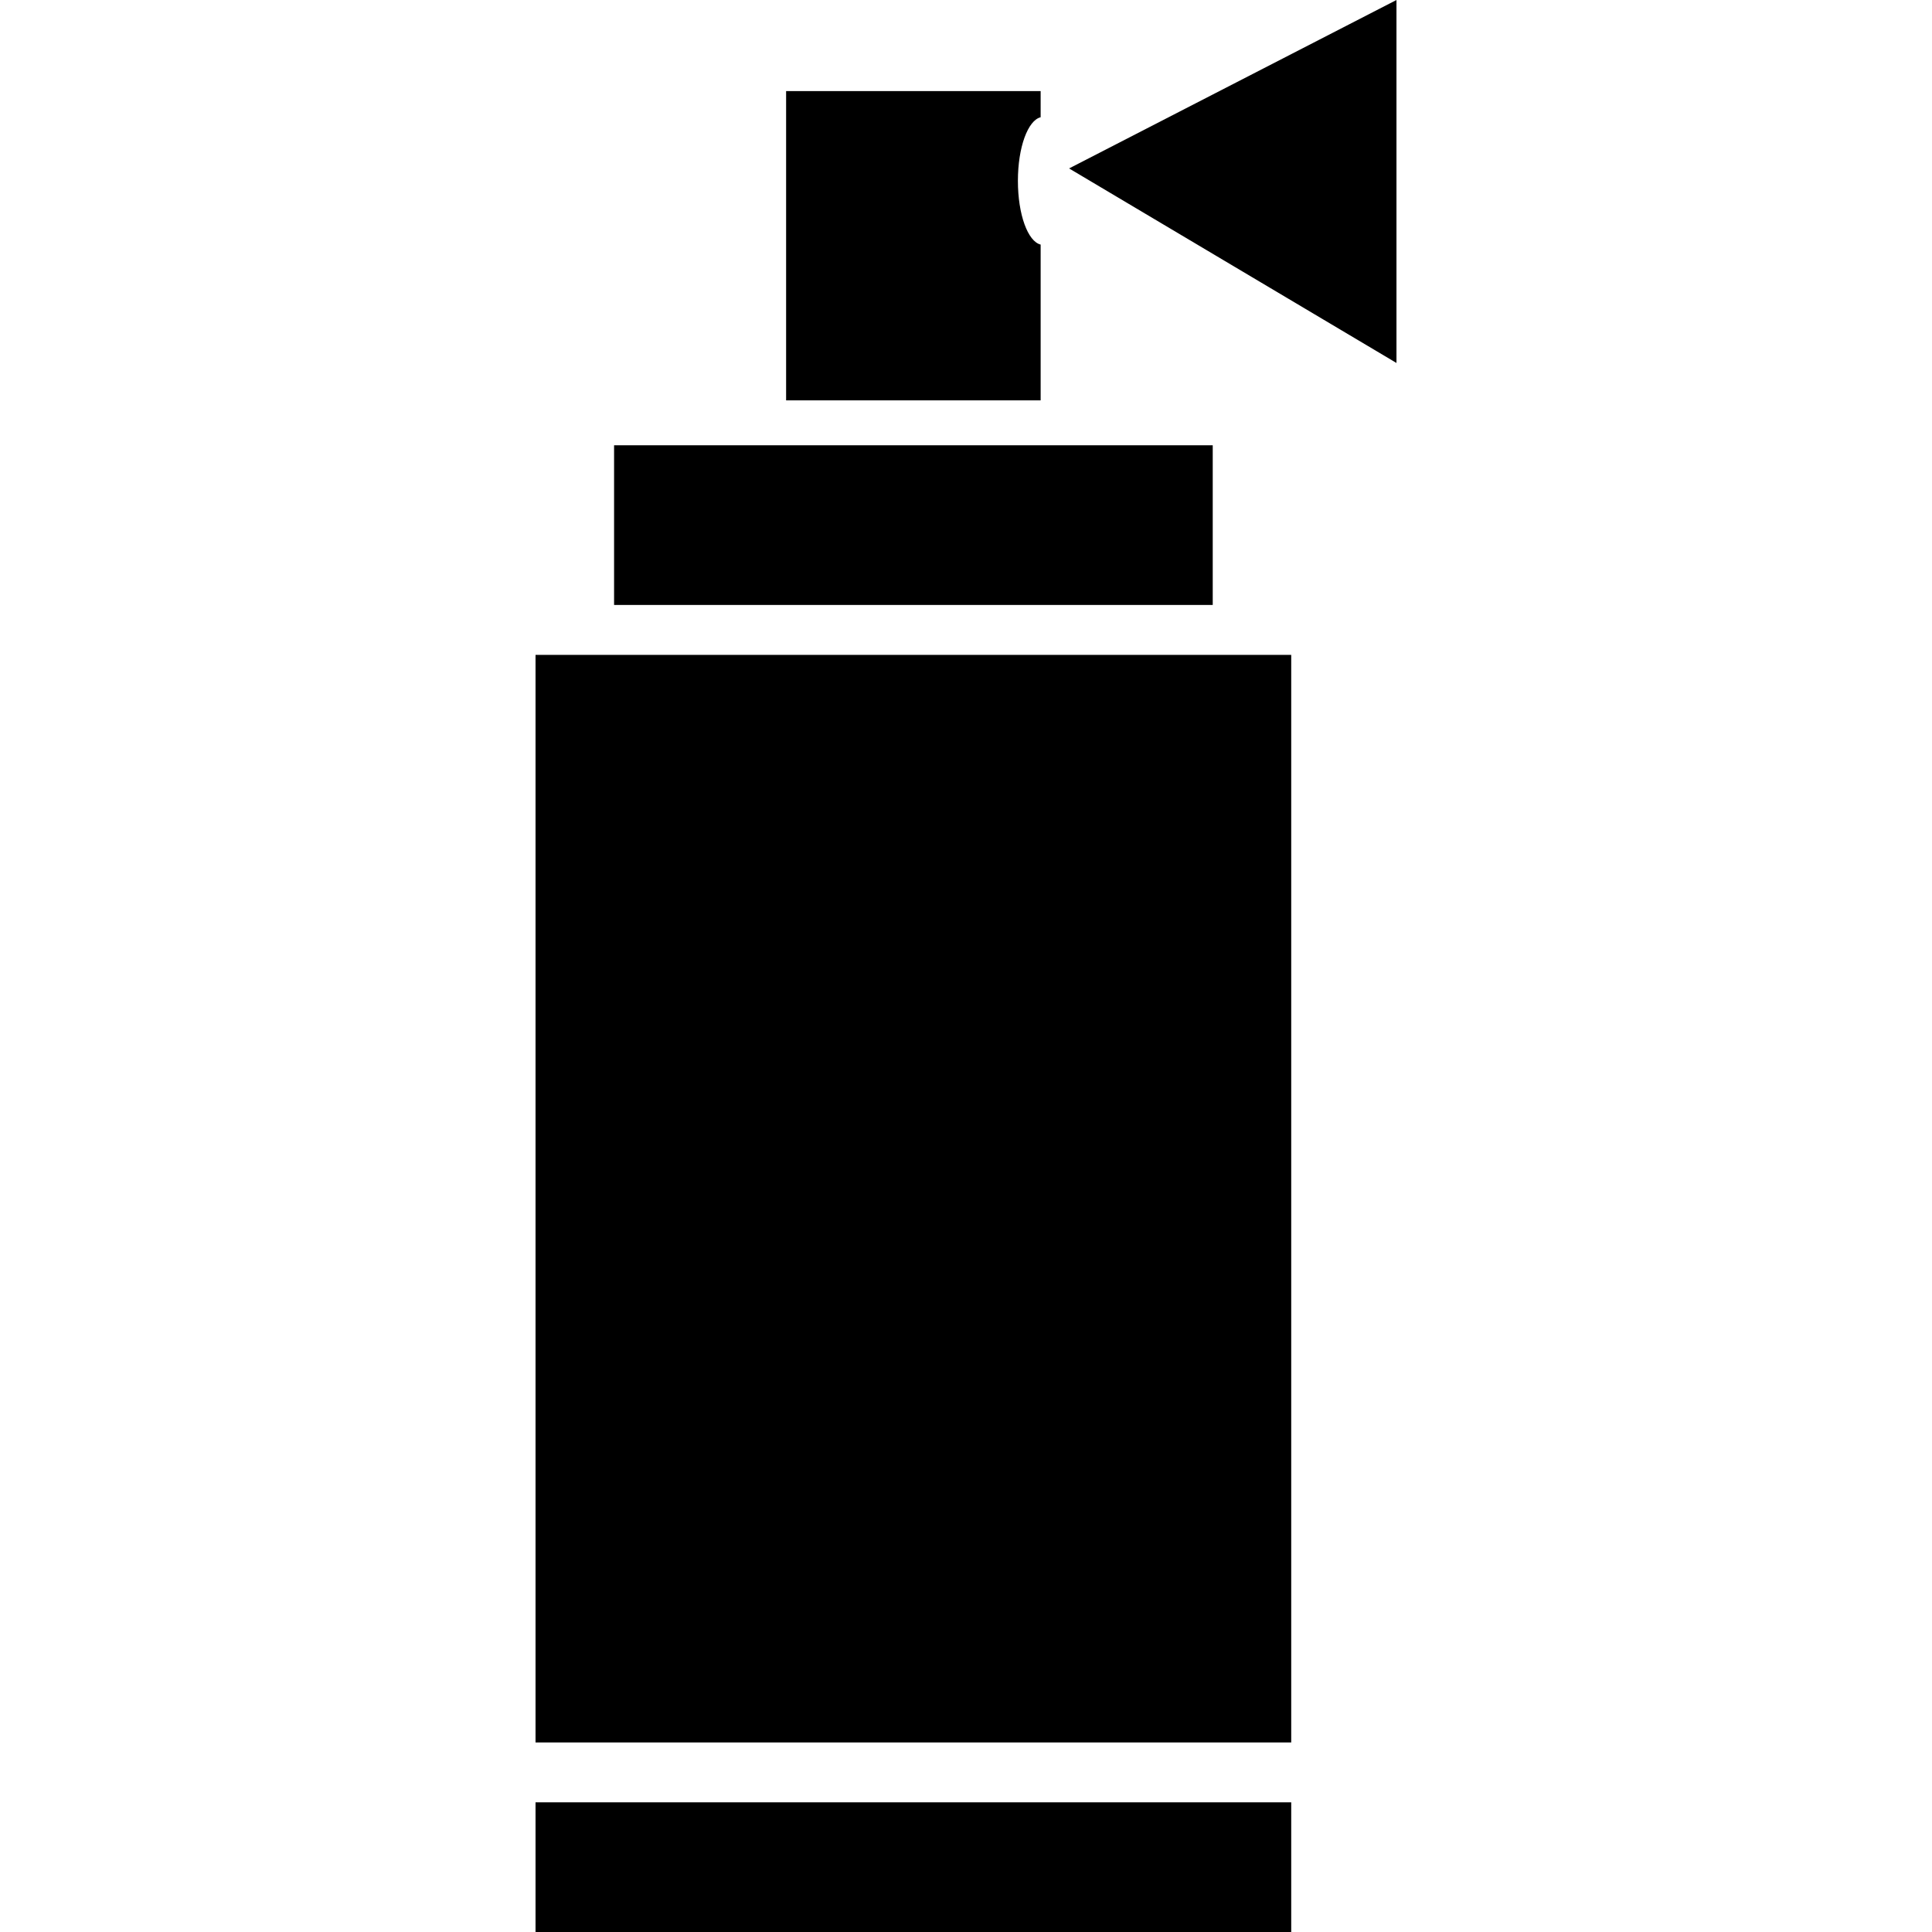
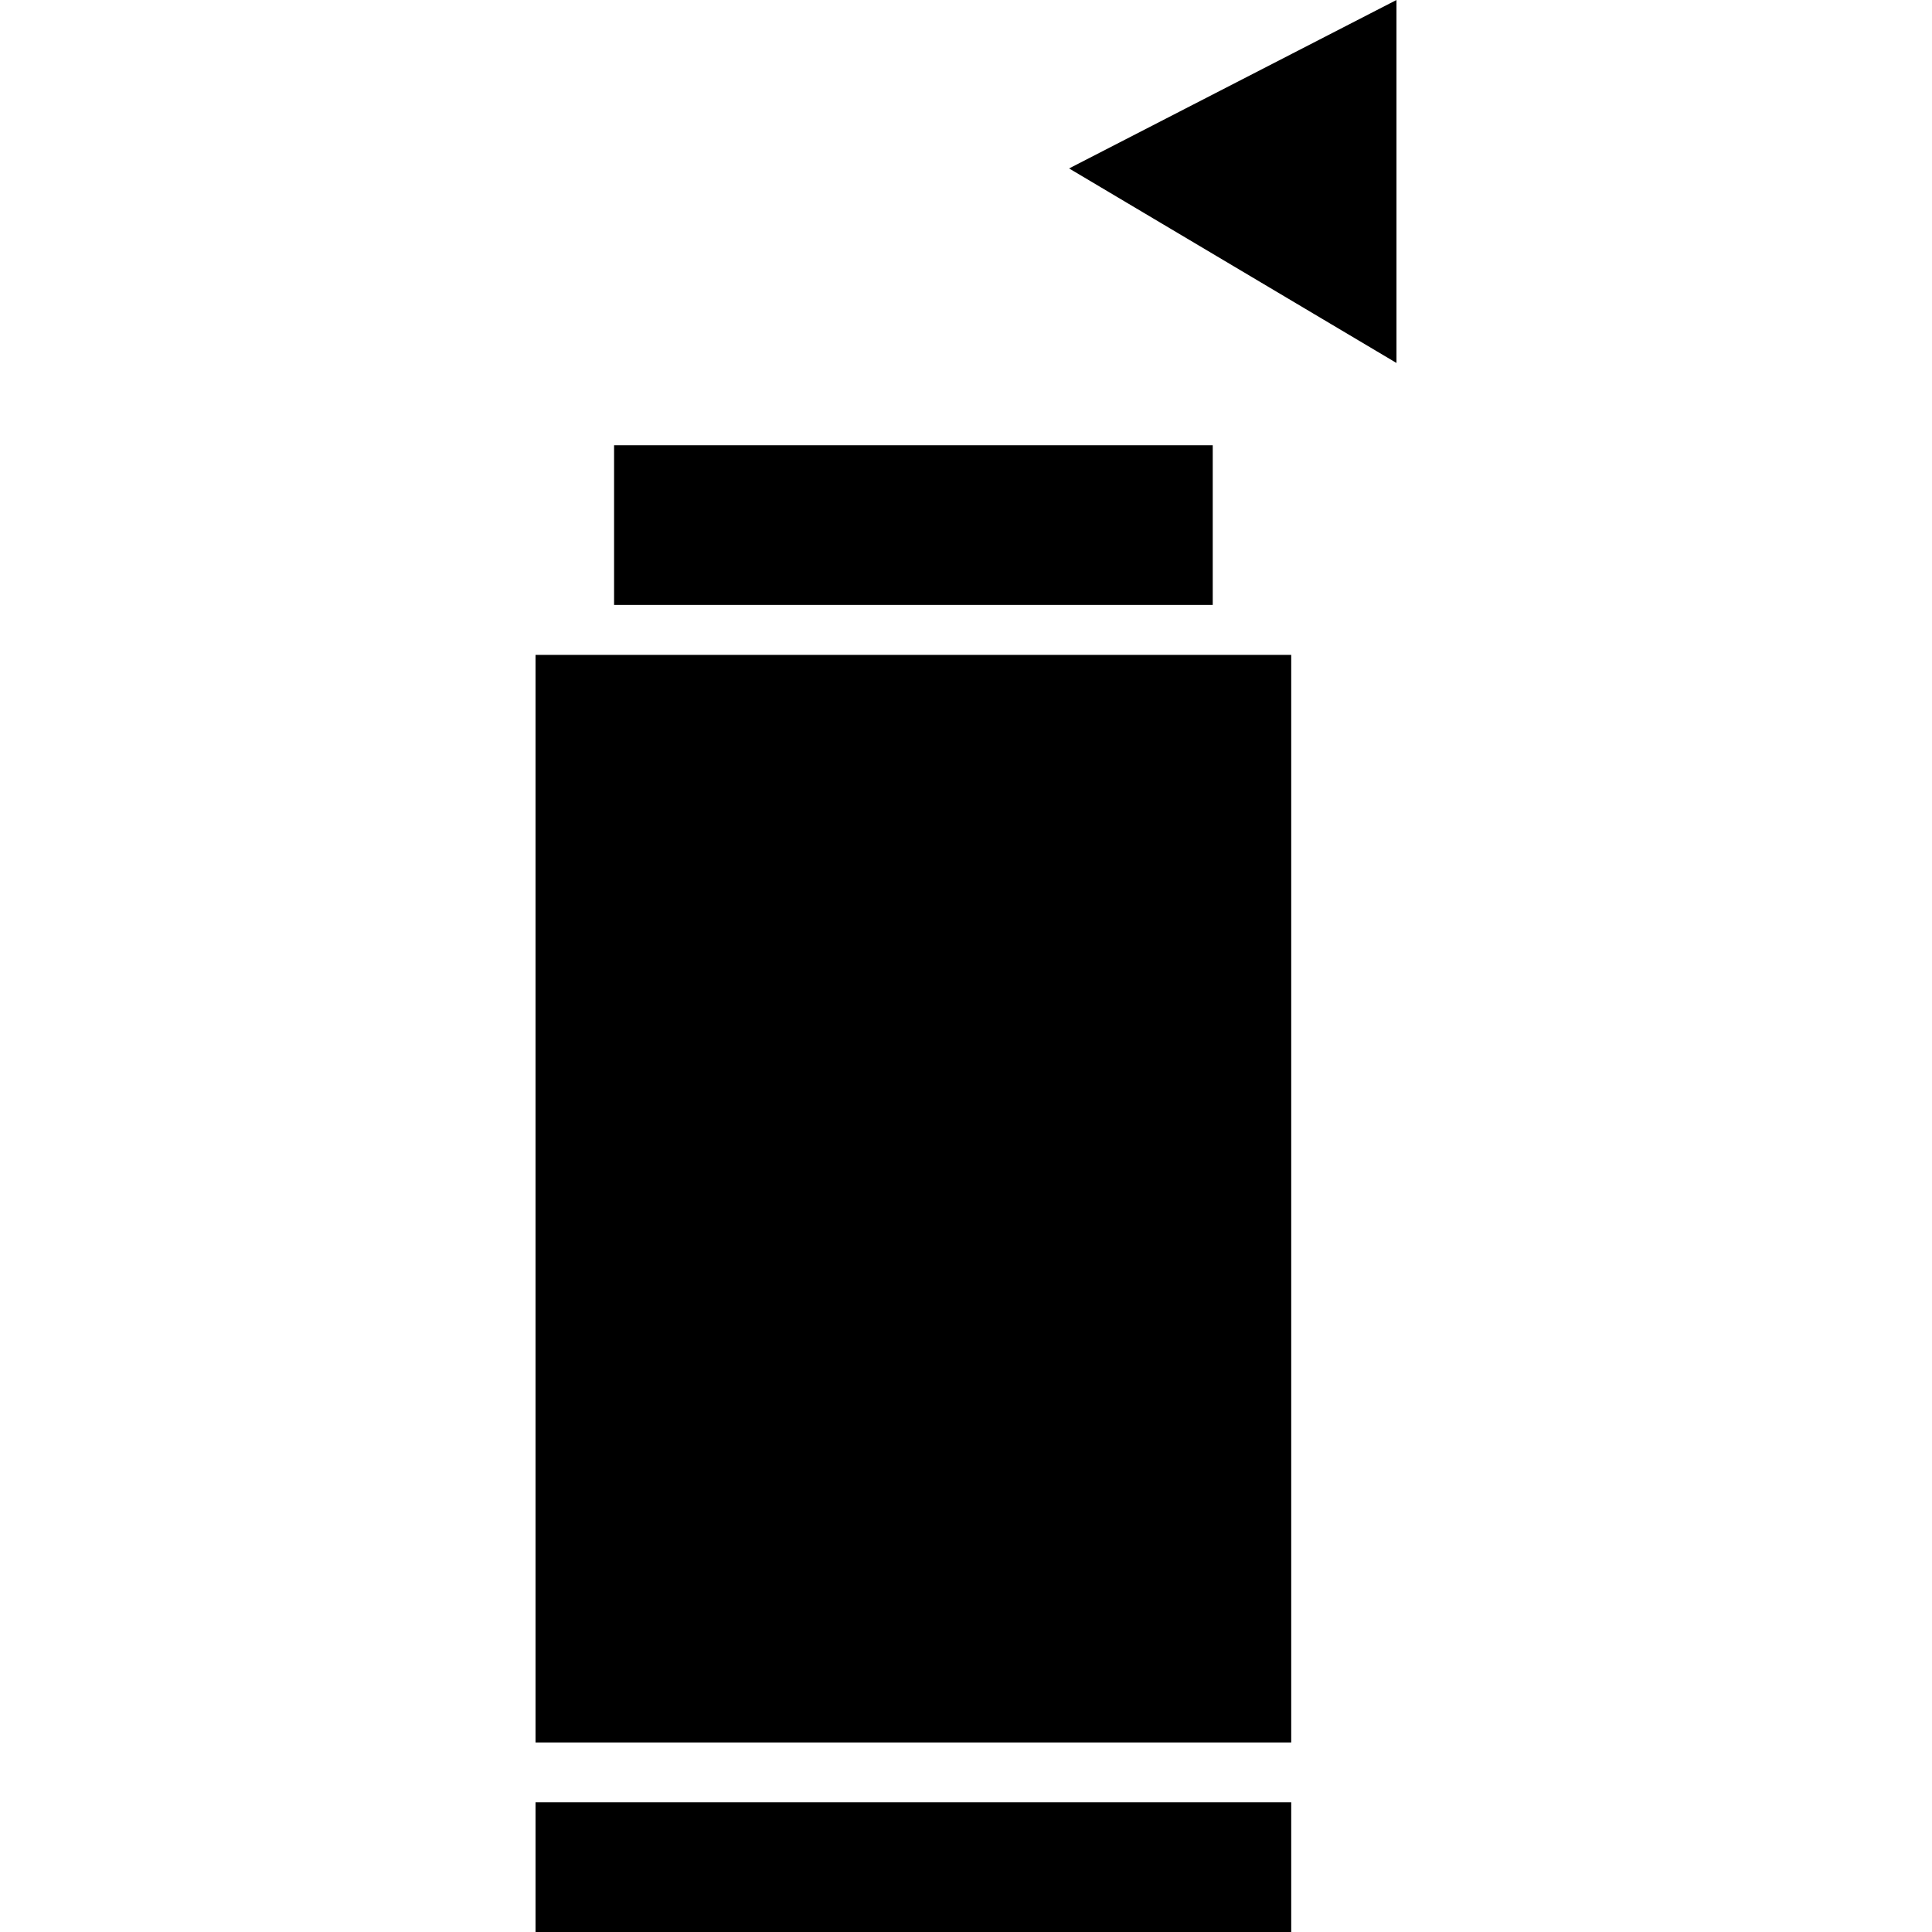
<svg xmlns="http://www.w3.org/2000/svg" width="1024" height="1024" version="1.1" id="Capa_1" x="0px" y="0px" viewBox="0 0 32.198 32.198" style="enable-background:new 0 0 32.198 32.198;" xml:space="preserve">
  <g>
    <rect x="8.925" y="30.037" width="12.594" height="2.161" />
    <rect x="8.925" y="10.914" width="12.594" height="18.125" />
    <rect x="10.234" y="7.421" width="9.977" height="2.661" />
-     <path d="M17.343,4.076c-0.212-0.051-0.379-0.498-0.379-1.062c0-0.562,0.167-1.008,0.379-1.06V1.518h-4.242v5.154h4.242V4.076z" />
    <polygon points="17.817,2.807 23.273,6.049 23.273,0 " />
  </g>
</svg>